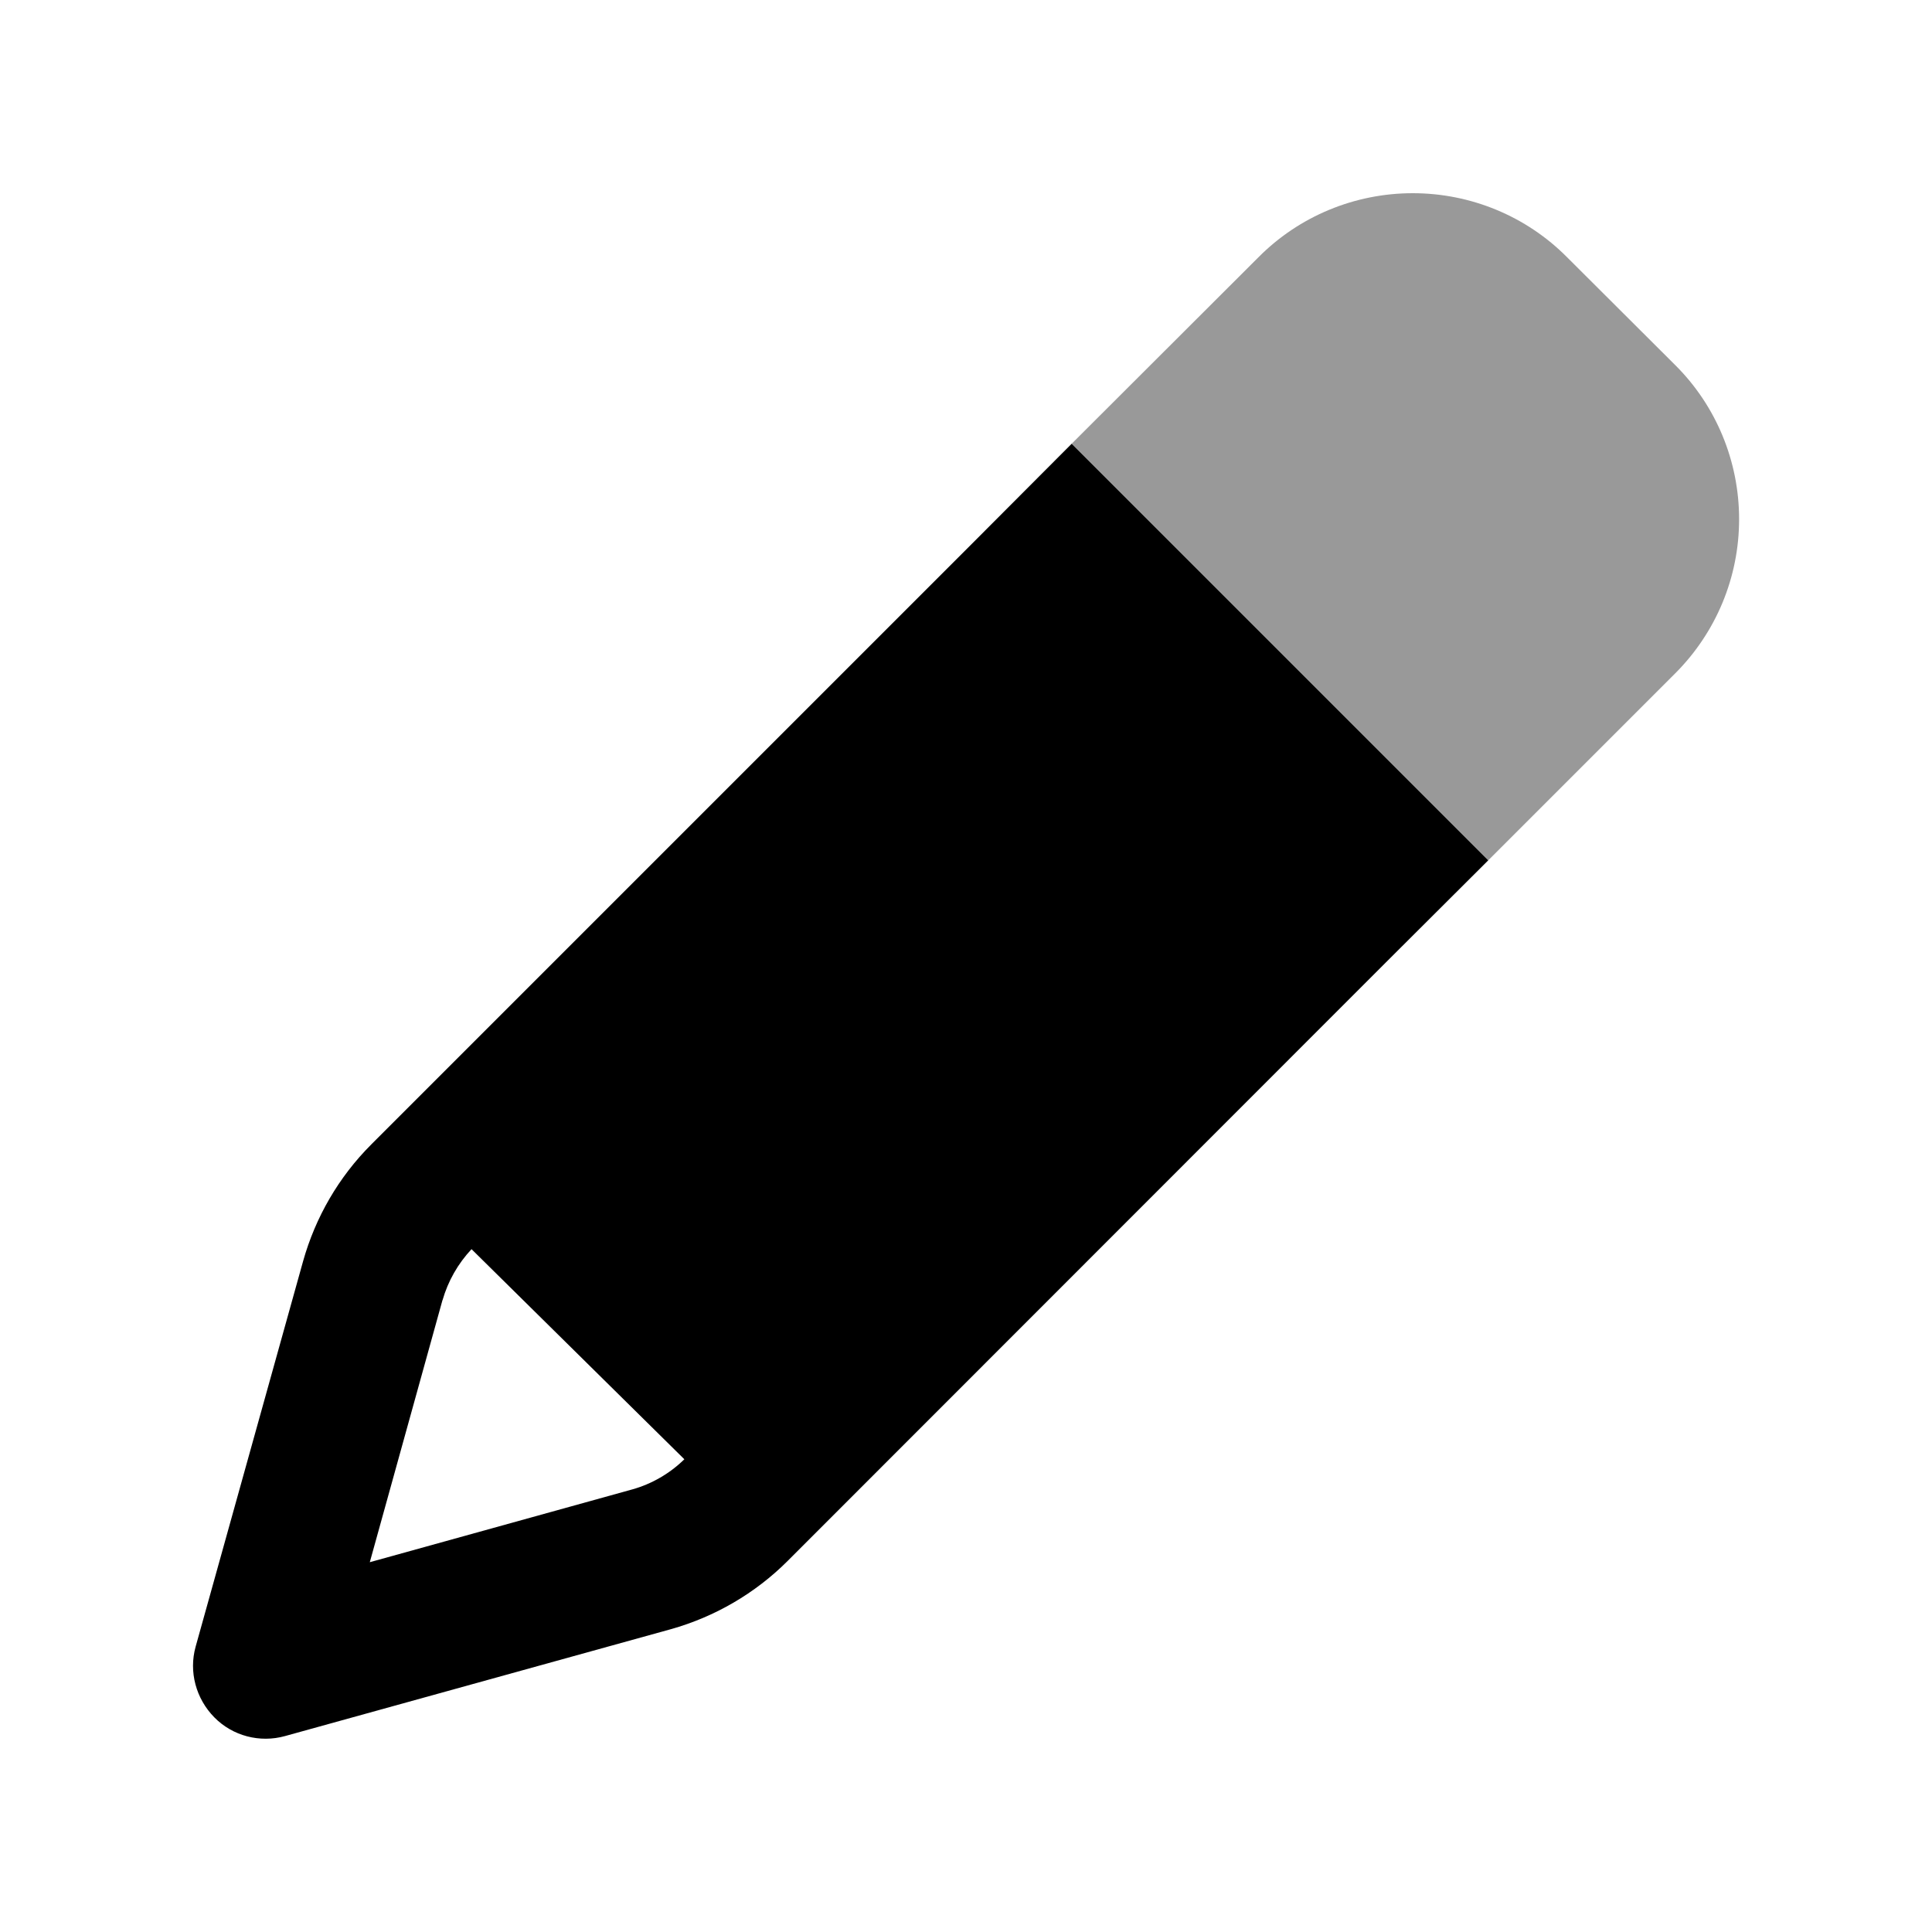
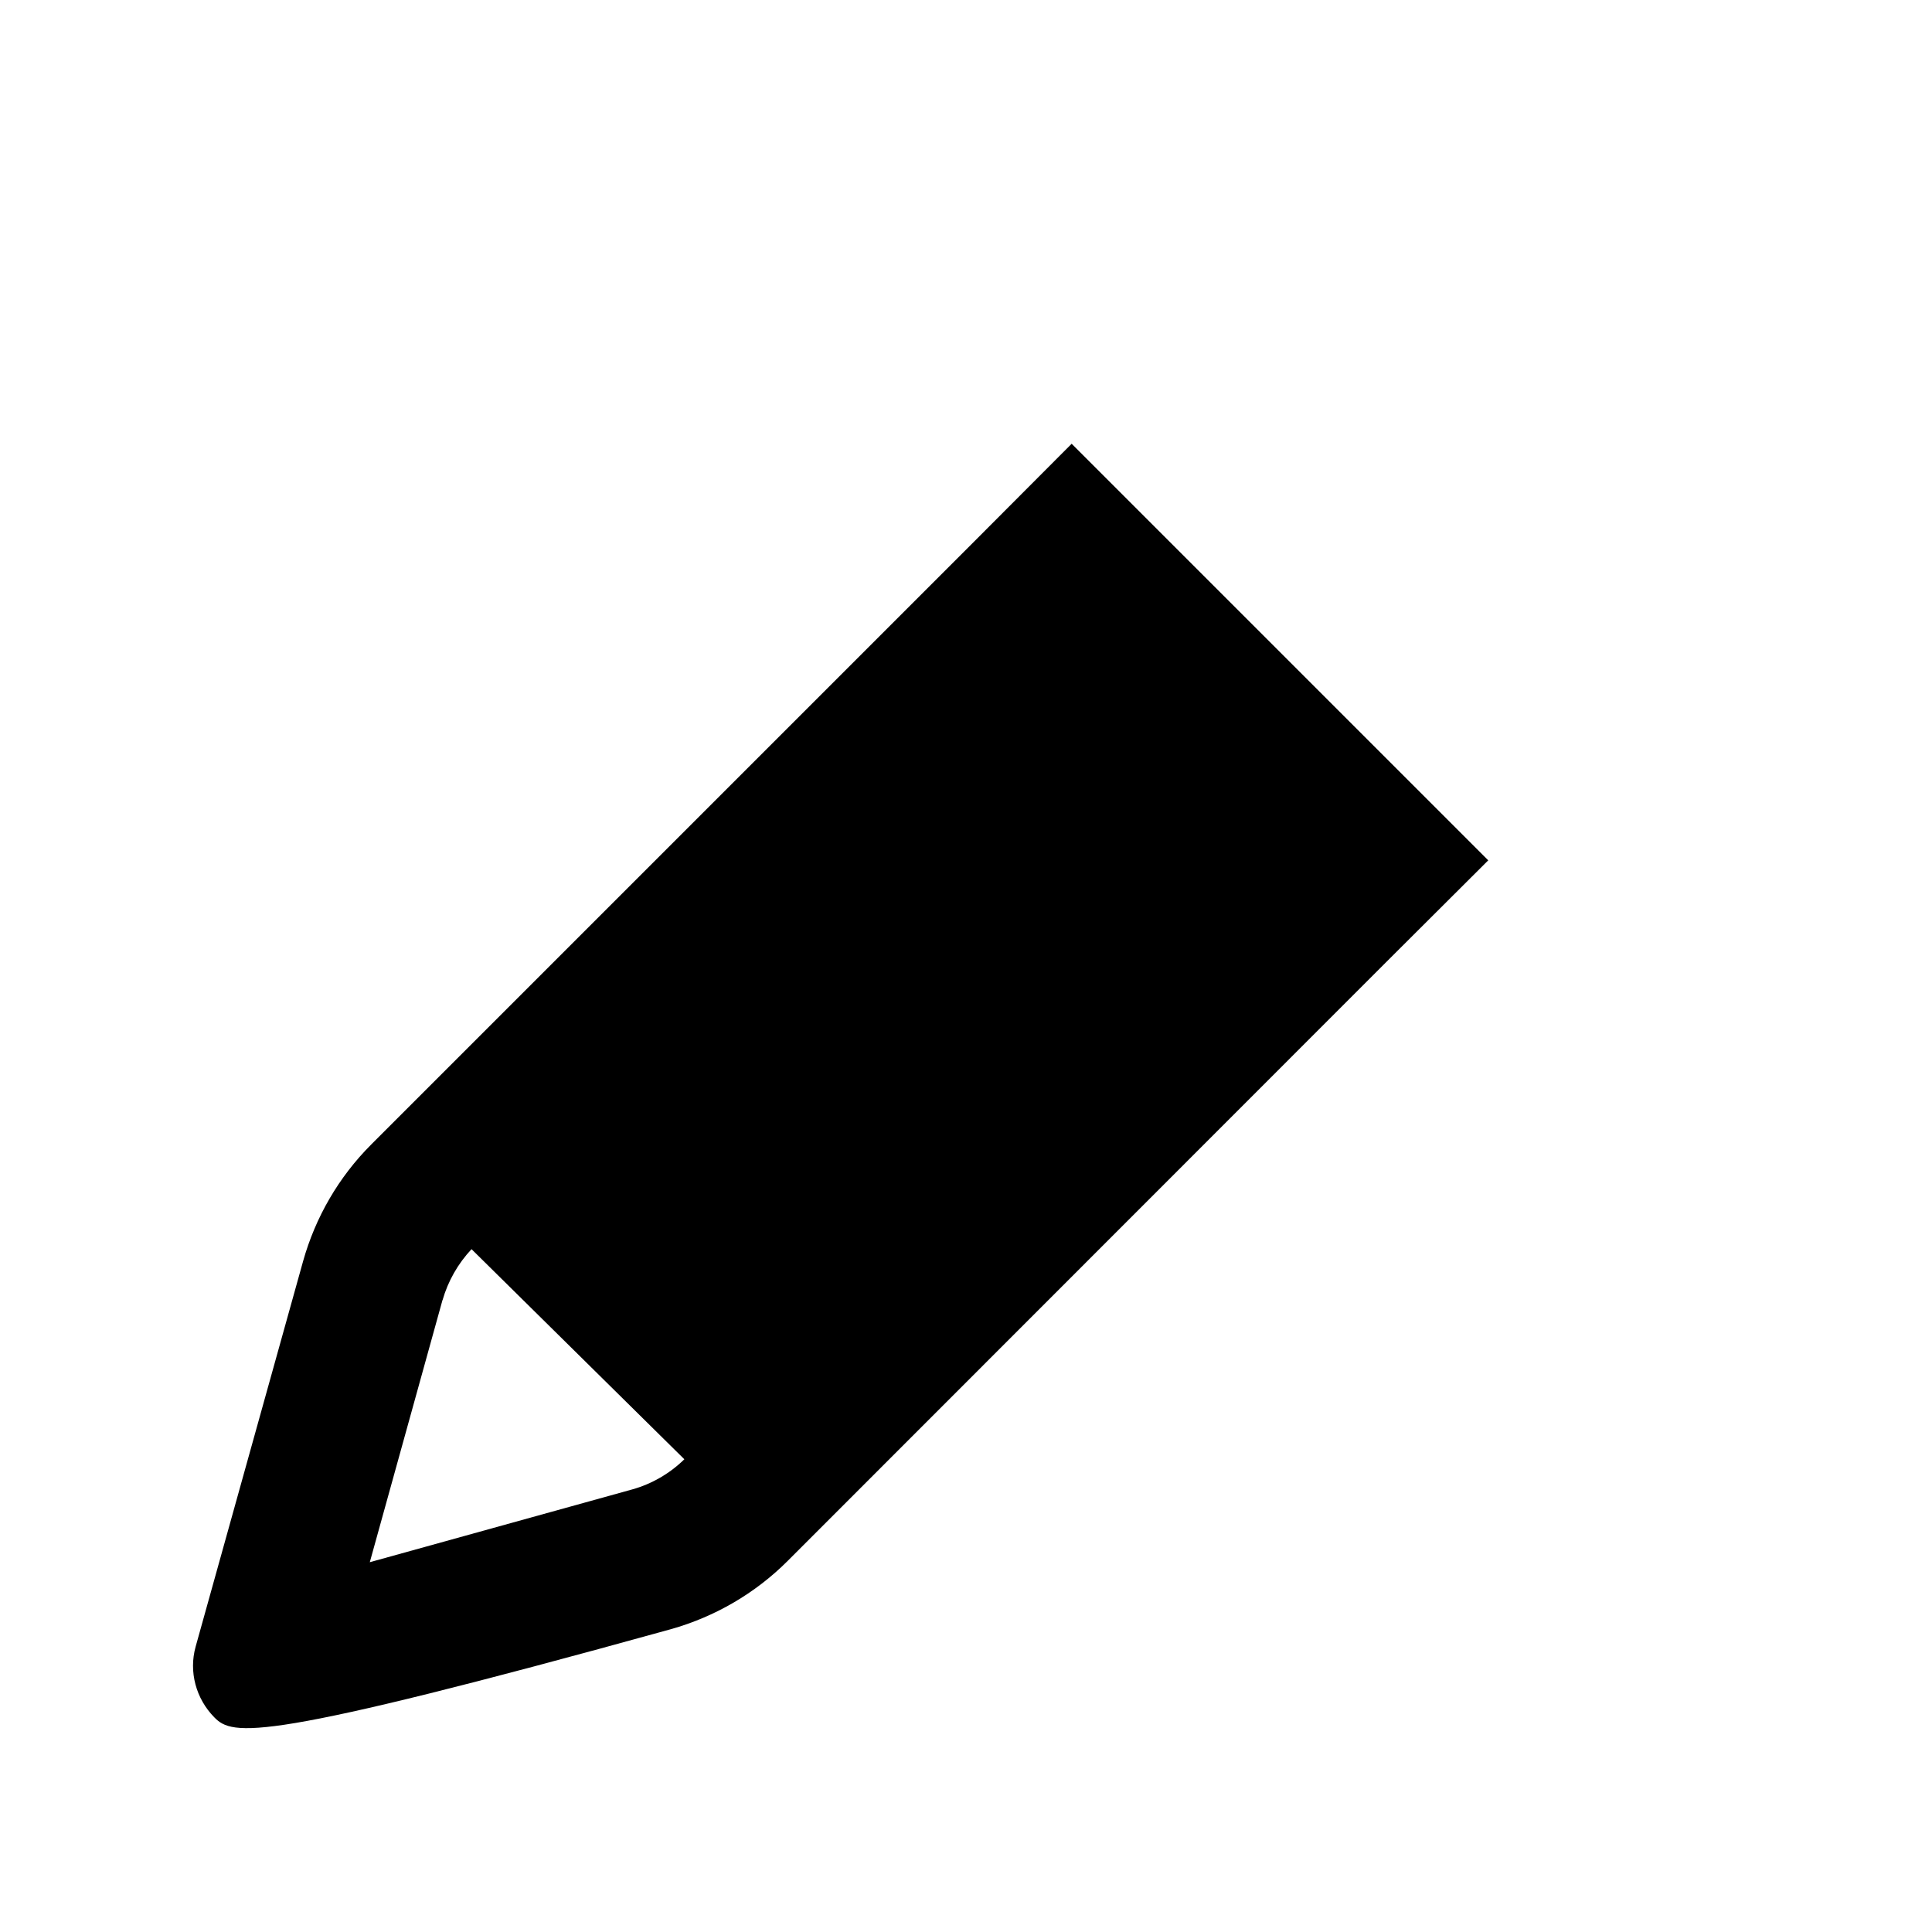
<svg xmlns="http://www.w3.org/2000/svg" viewBox="0 0 640 640">
-   <path opacity=".4" fill="currentColor" d="M355 147C371.6 163.6 406.3 198.3 459 251L493 285C513.6 264.4 534.2 243.8 554.9 223.1C568.5 209.5 576.1 191.2 576.1 172C576.1 152.8 568.5 134.4 554.9 120.9L519.1 85.2C505.6 71.6 487.2 64 468 64C448.8 64 430.4 71.6 416.9 85.2C396.3 105.8 375.6 126.4 355 147z" />
-   <path fill="currentColor" d="M146.6 430.6L122.5 517.5L209.4 493.4C215.9 491.6 221.9 488.1 226.7 483.4L156.2 413.8C151.7 418.6 148.4 424.4 146.6 430.7zM321.1 181L355 147C371.6 163.6 406.3 198.3 459 251L493 285L459 318.9L260.9 517.1C250.2 527.8 236.8 535.6 222.2 539.7L94.4 575.1C86.1 577.4 77.1 575.1 71 568.9C64.9 562.7 62.5 553.8 64.8 545.5L100.4 417.8C104.5 403.2 112.2 389.9 123 379.1L321.1 181z" />
+   <path fill="currentColor" d="M146.6 430.6L122.5 517.5L209.4 493.4C215.9 491.6 221.9 488.1 226.7 483.4L156.2 413.8C151.7 418.6 148.4 424.4 146.6 430.7zM321.1 181L355 147C371.6 163.6 406.3 198.3 459 251L493 285L459 318.9L260.9 517.1C250.2 527.8 236.8 535.6 222.2 539.7C86.1 577.4 77.1 575.1 71 568.9C64.9 562.7 62.5 553.8 64.8 545.5L100.4 417.8C104.5 403.2 112.2 389.9 123 379.1L321.1 181z" />
</svg>